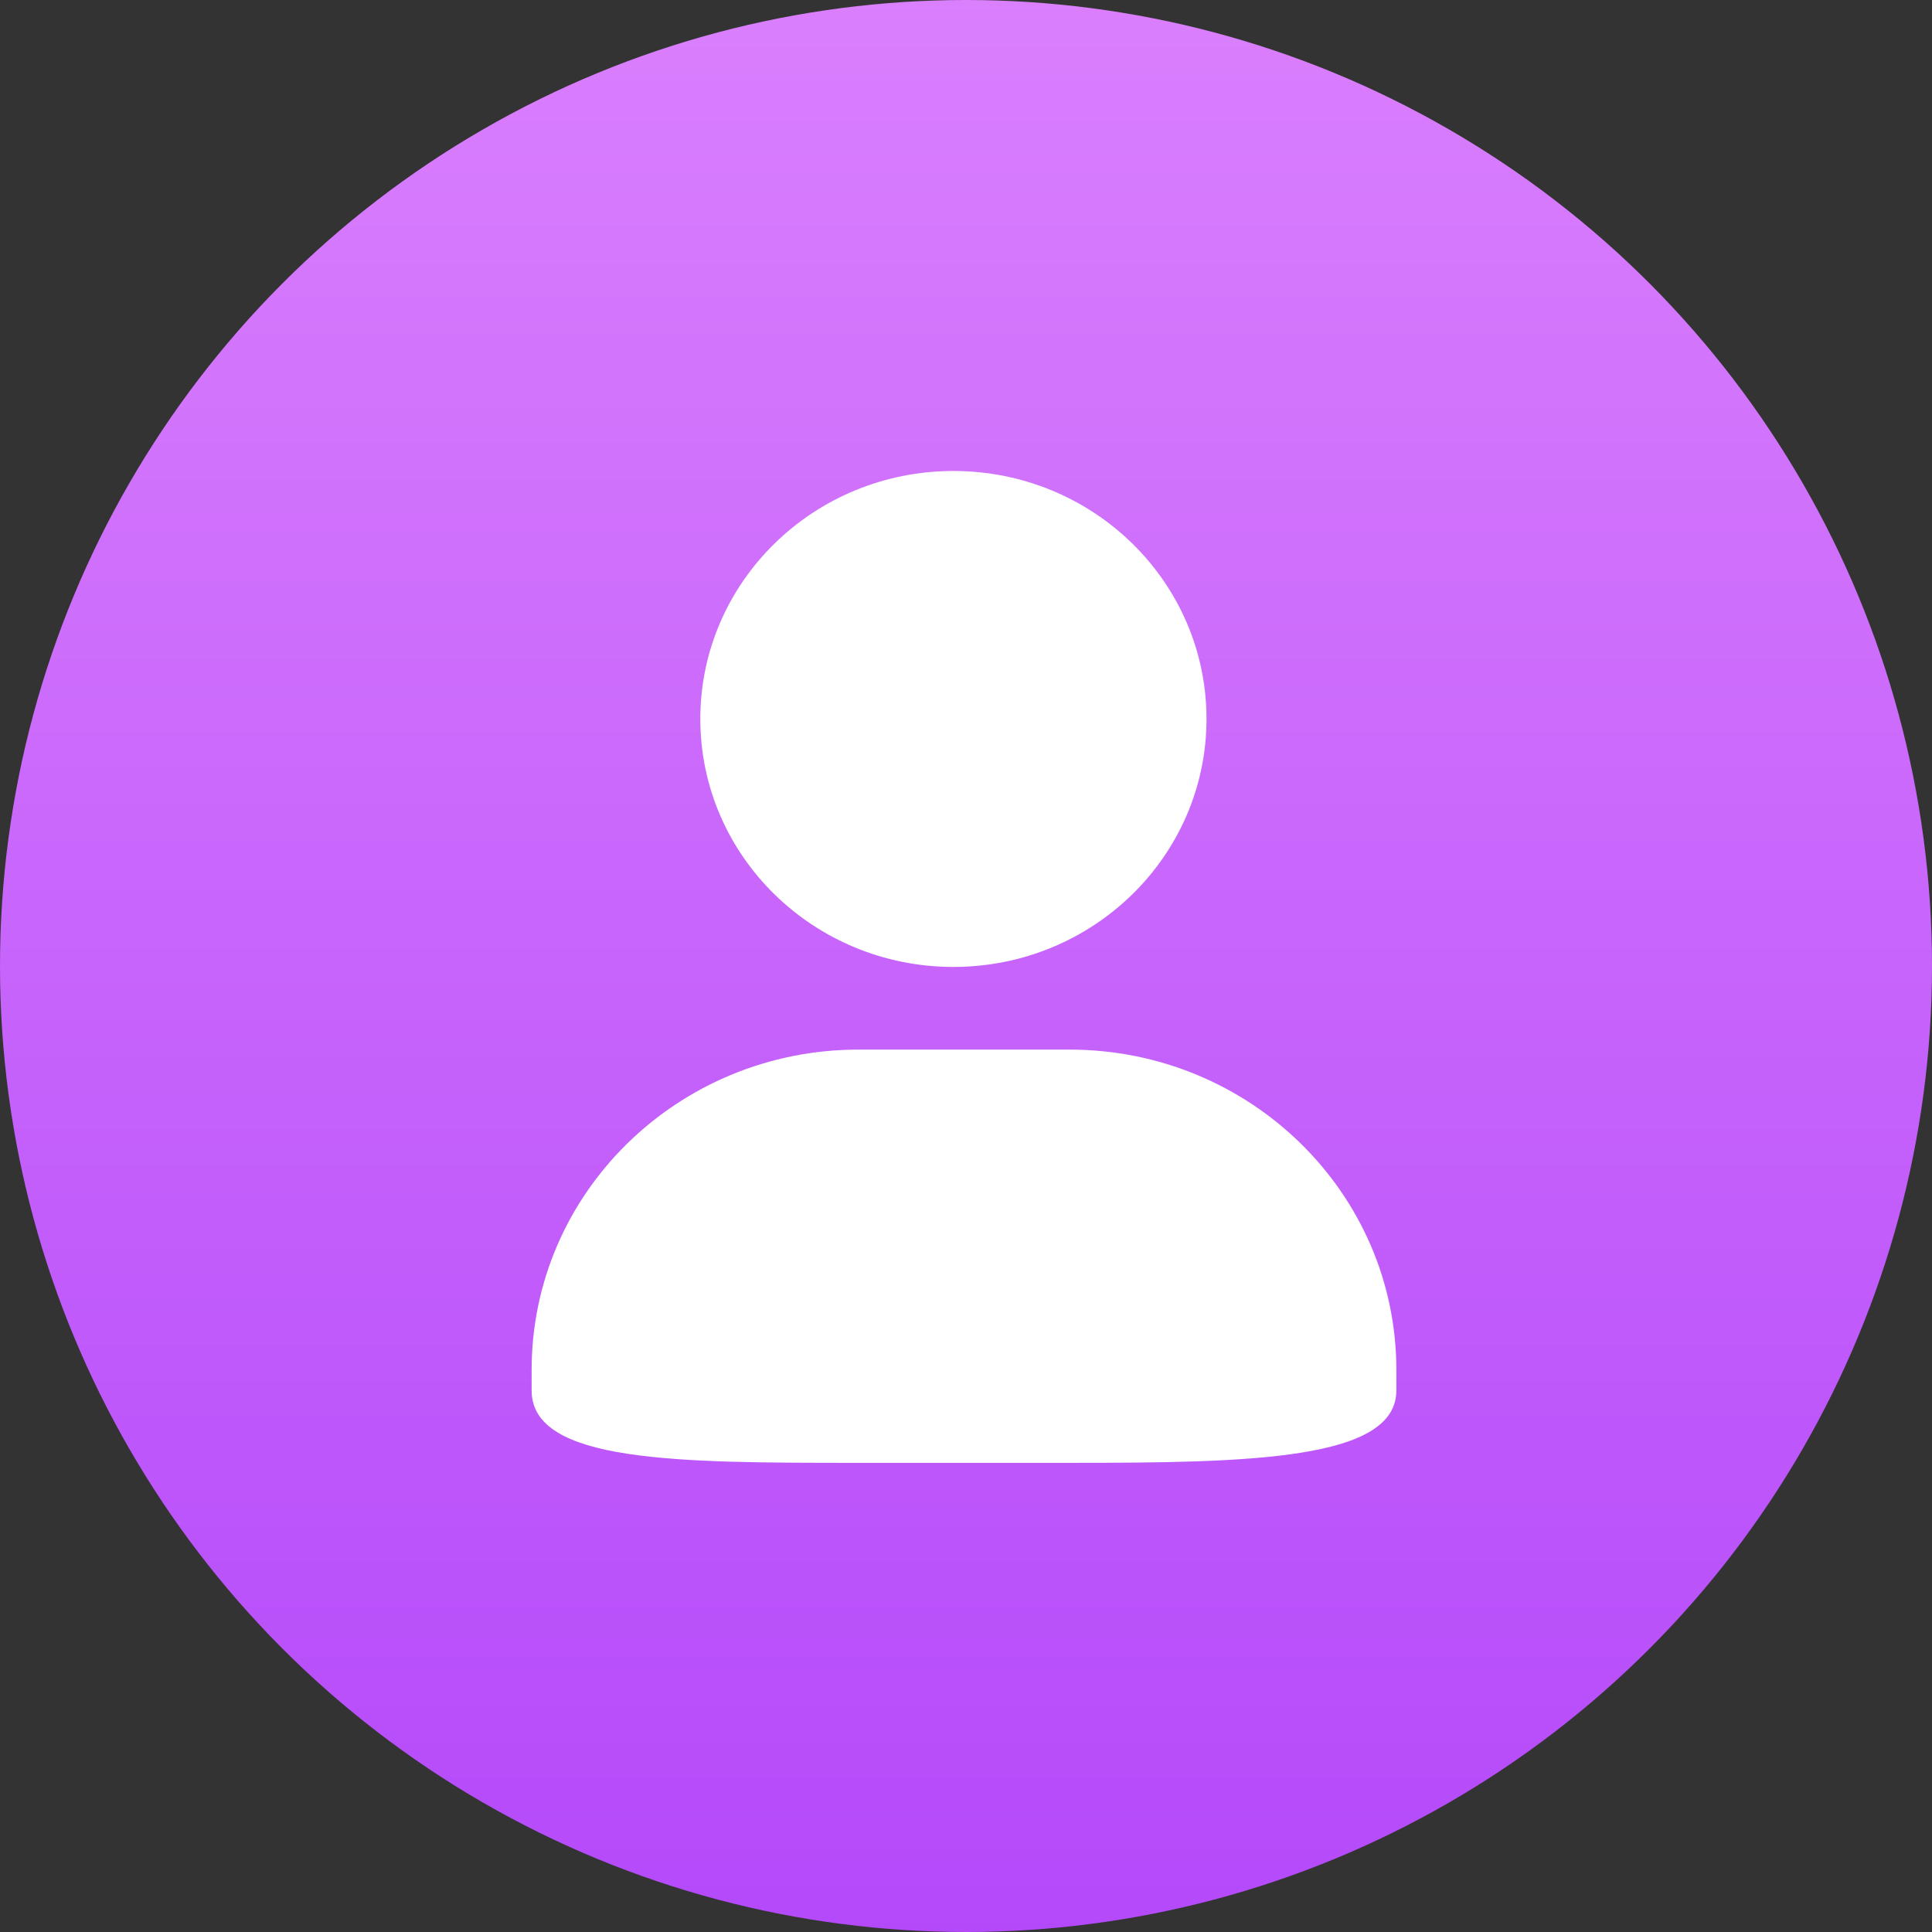
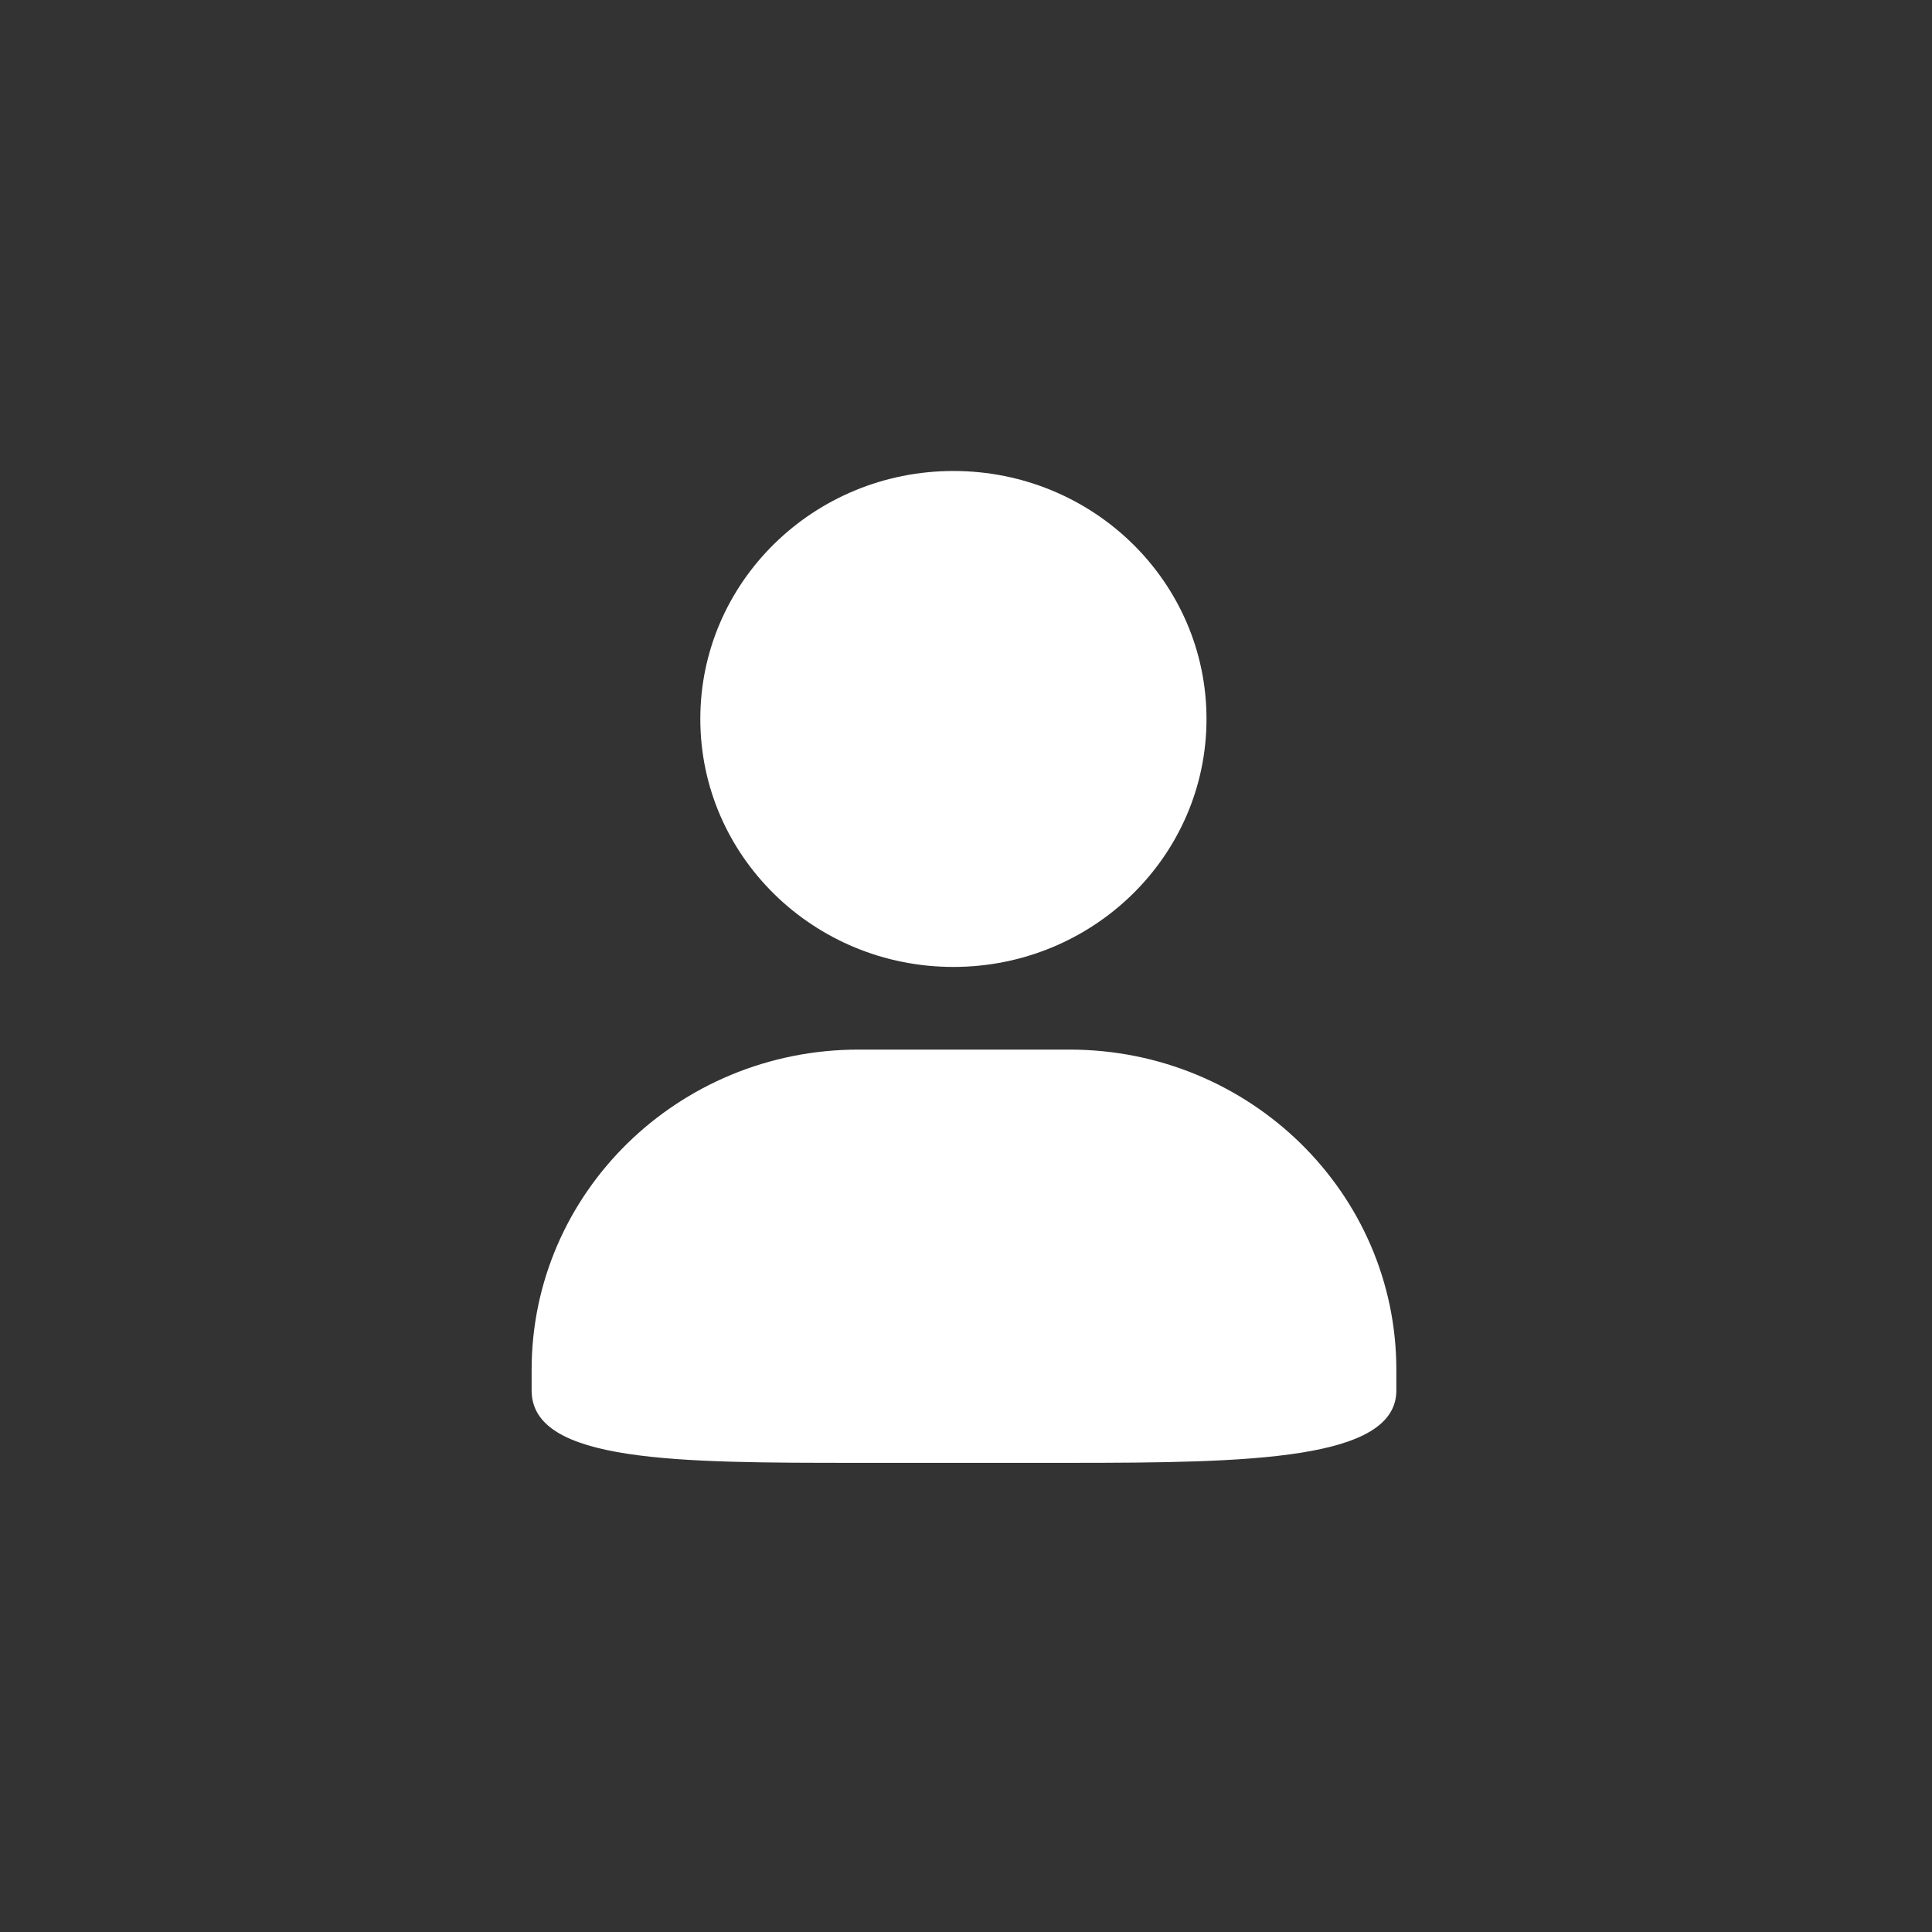
<svg xmlns="http://www.w3.org/2000/svg" width="60px" height="60px" viewBox="0 0 60 60" version="1.1">
  <rect x="0" y="0" width="60" height="60" fill="#333333" stroke="none" />
  <title>happy-users</title>
  <defs>
    <linearGradient x1="50%" y1="0%" x2="50%" y2="100%" id="linearGradient-1">
      <stop stop-color="#DA7FFD" offset="0%" />
      <stop stop-color="#B449FA" offset="100%" />
    </linearGradient>
  </defs>
  <g id="页面-1" stroke="none" stroke-width="1" fill="none" fill-rule="evenodd">
    <g id="about-us页面" transform="translate(-674, -702)">
      <g id="编组-2" transform="translate(320, 702)">
        <g id="编组-25" transform="translate(354, 0)">
-           <circle id="椭圆形" fill="url(#linearGradient-1)" cx="30" cy="30" r="30" />
          <g id="用户-(2)" transform="translate(14, 14)">
-             <rect id="矩形" fill-opacity="0" fill="#D8D8D8" x="0" y="0" width="32" height="32" />
            <path d="M15.608,0.627 C11.271,0.627 7.749,4.074 7.749,8.328 C7.749,12.582 11.27,16.029 15.608,16.029 C19.948,16.029 23.469,12.582 23.469,8.328 C23.469,4.074 19.952,0.627 15.608,0.627 Z M15.608,0.627 C11.271,0.627 7.749,4.074 7.749,8.328 C7.749,12.582 11.27,16.029 15.608,16.029 C19.948,16.029 23.469,12.582 23.469,8.328 C23.469,4.074 19.952,0.627 15.608,0.627 Z M12.664,18.596 C7.056,18.596 2.51,23.05 2.51,28.542 L2.51,29.181 C2.51,31.428 7.056,31.43 12.664,31.43 L19.214,31.43 C24.82,31.43 29.365,31.346 29.365,29.181 L29.365,28.542 C29.365,23.05 24.82,18.596 19.214,18.596 L12.664,18.596 Z" id="形状" fill="#FFFFFF" fill-rule="nonzero" />
          </g>
        </g>
      </g>
    </g>
  </g>
</svg>